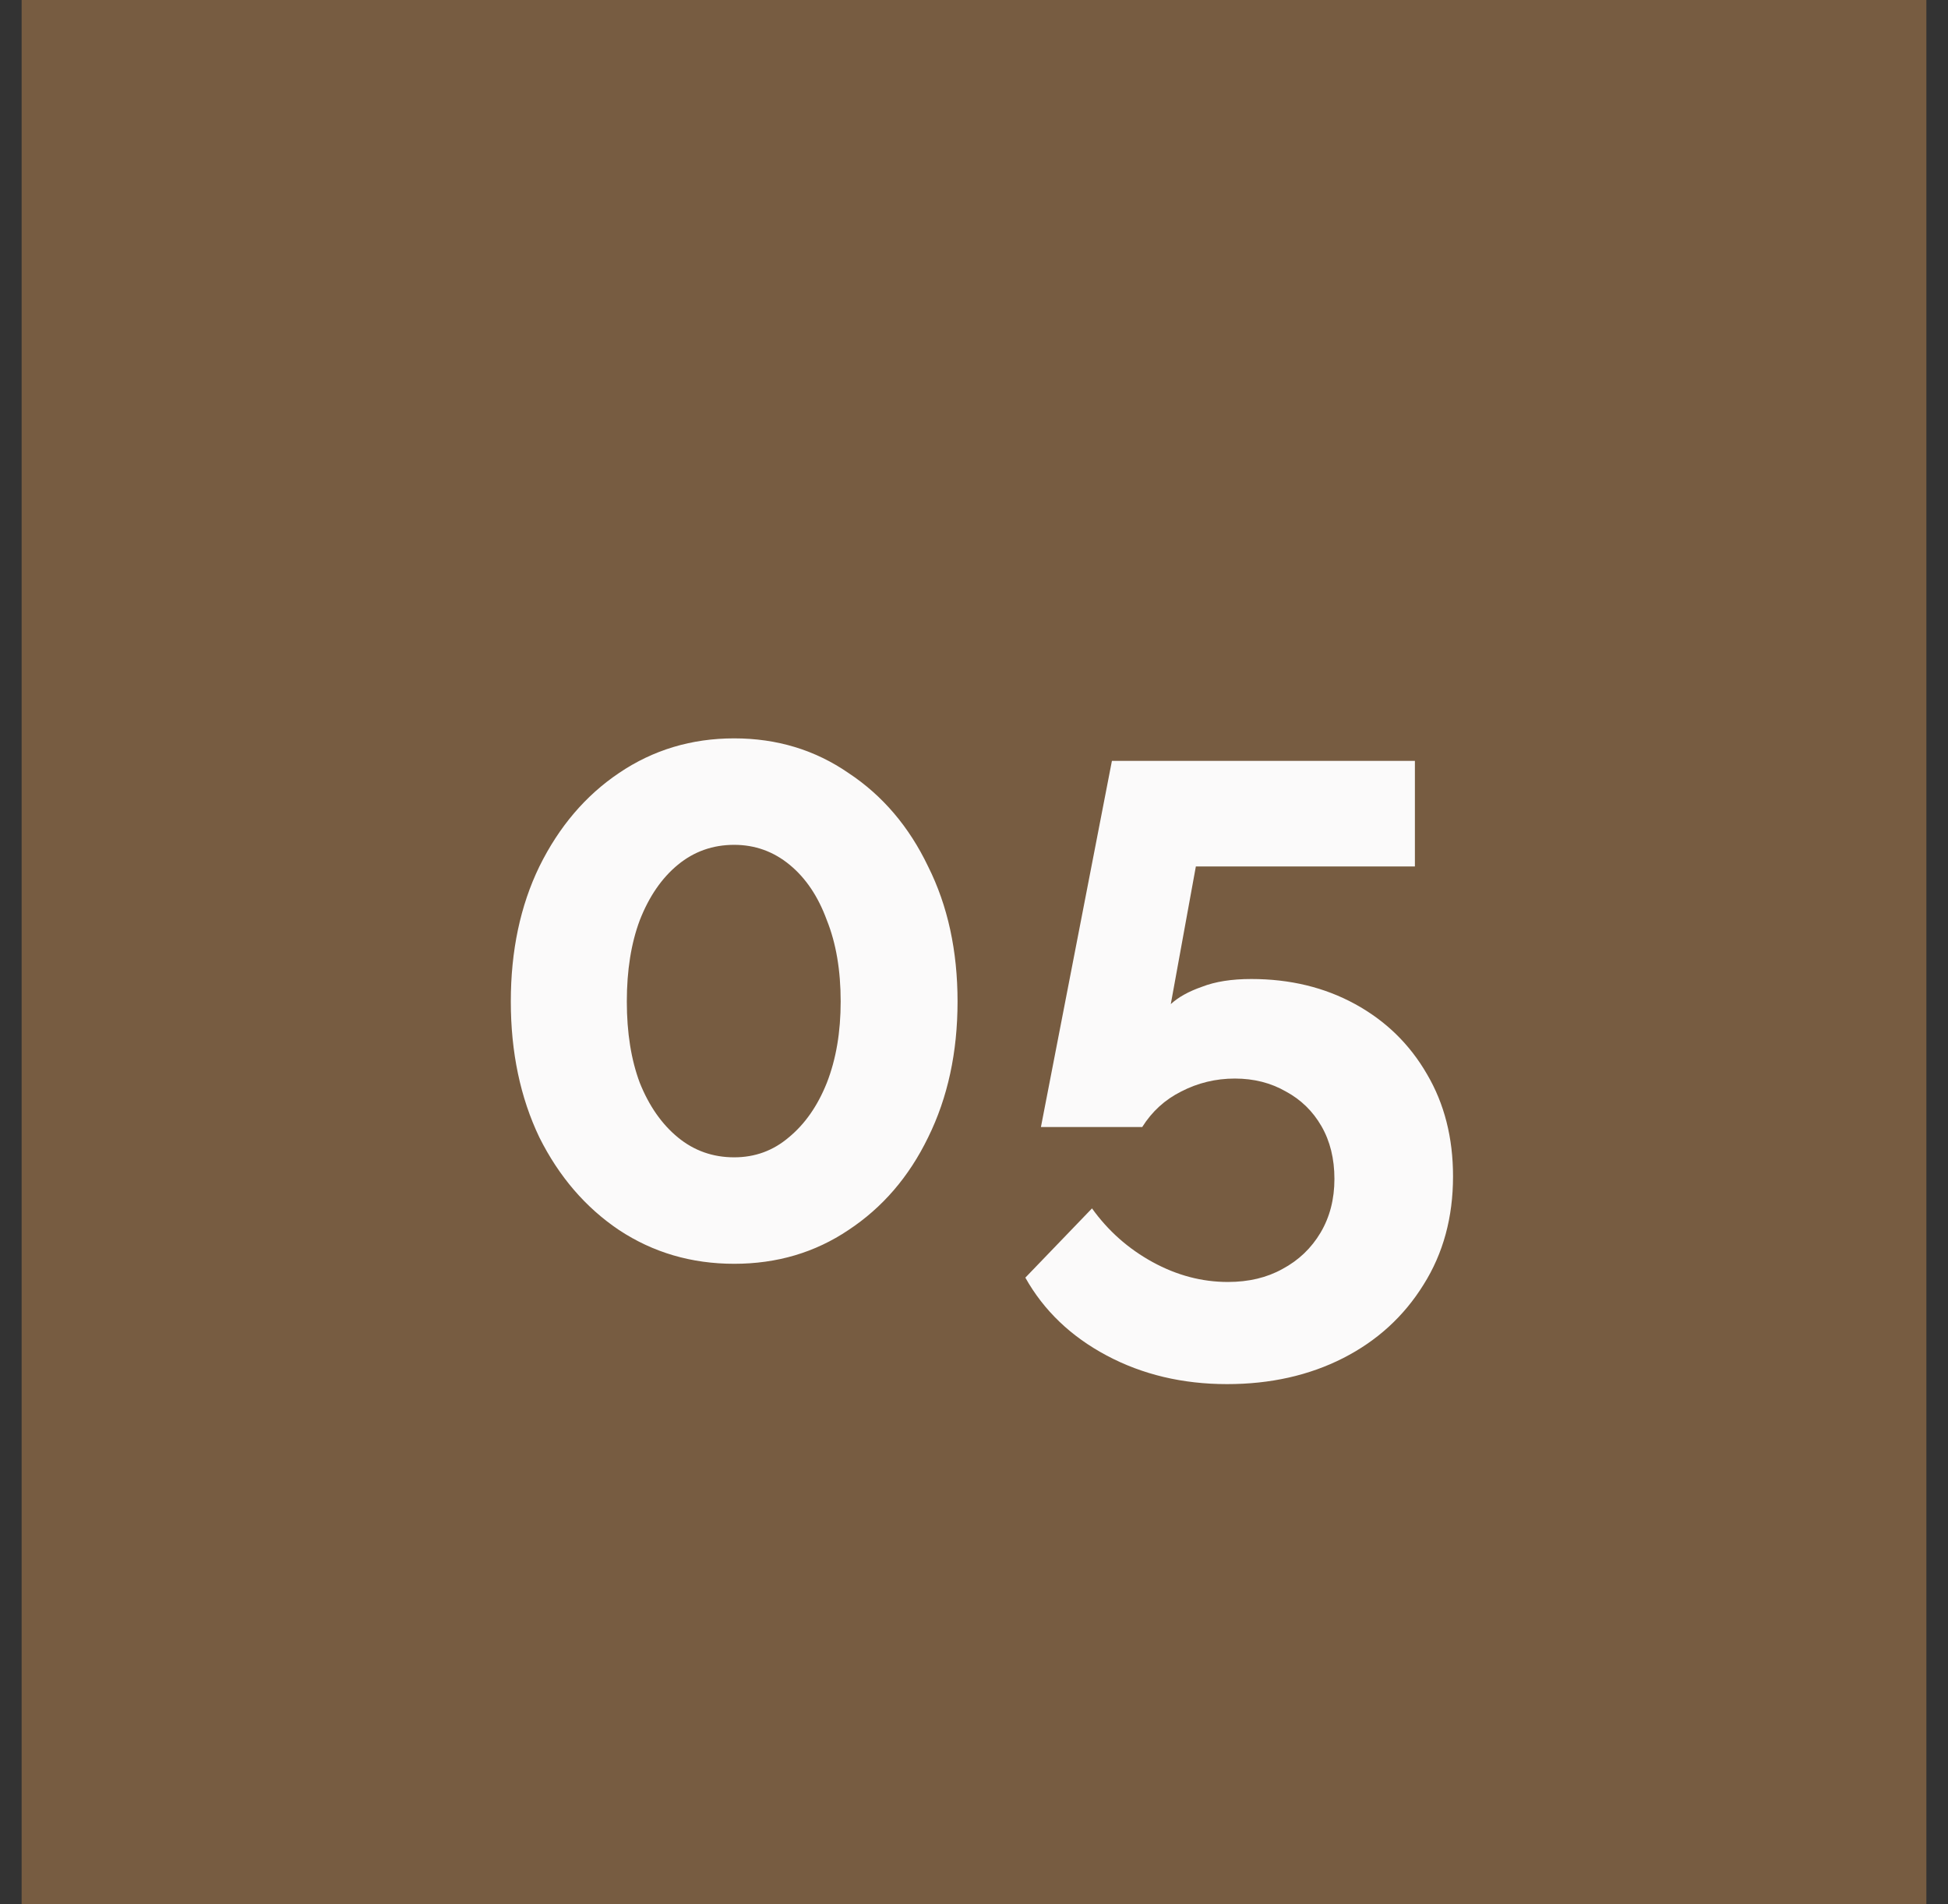
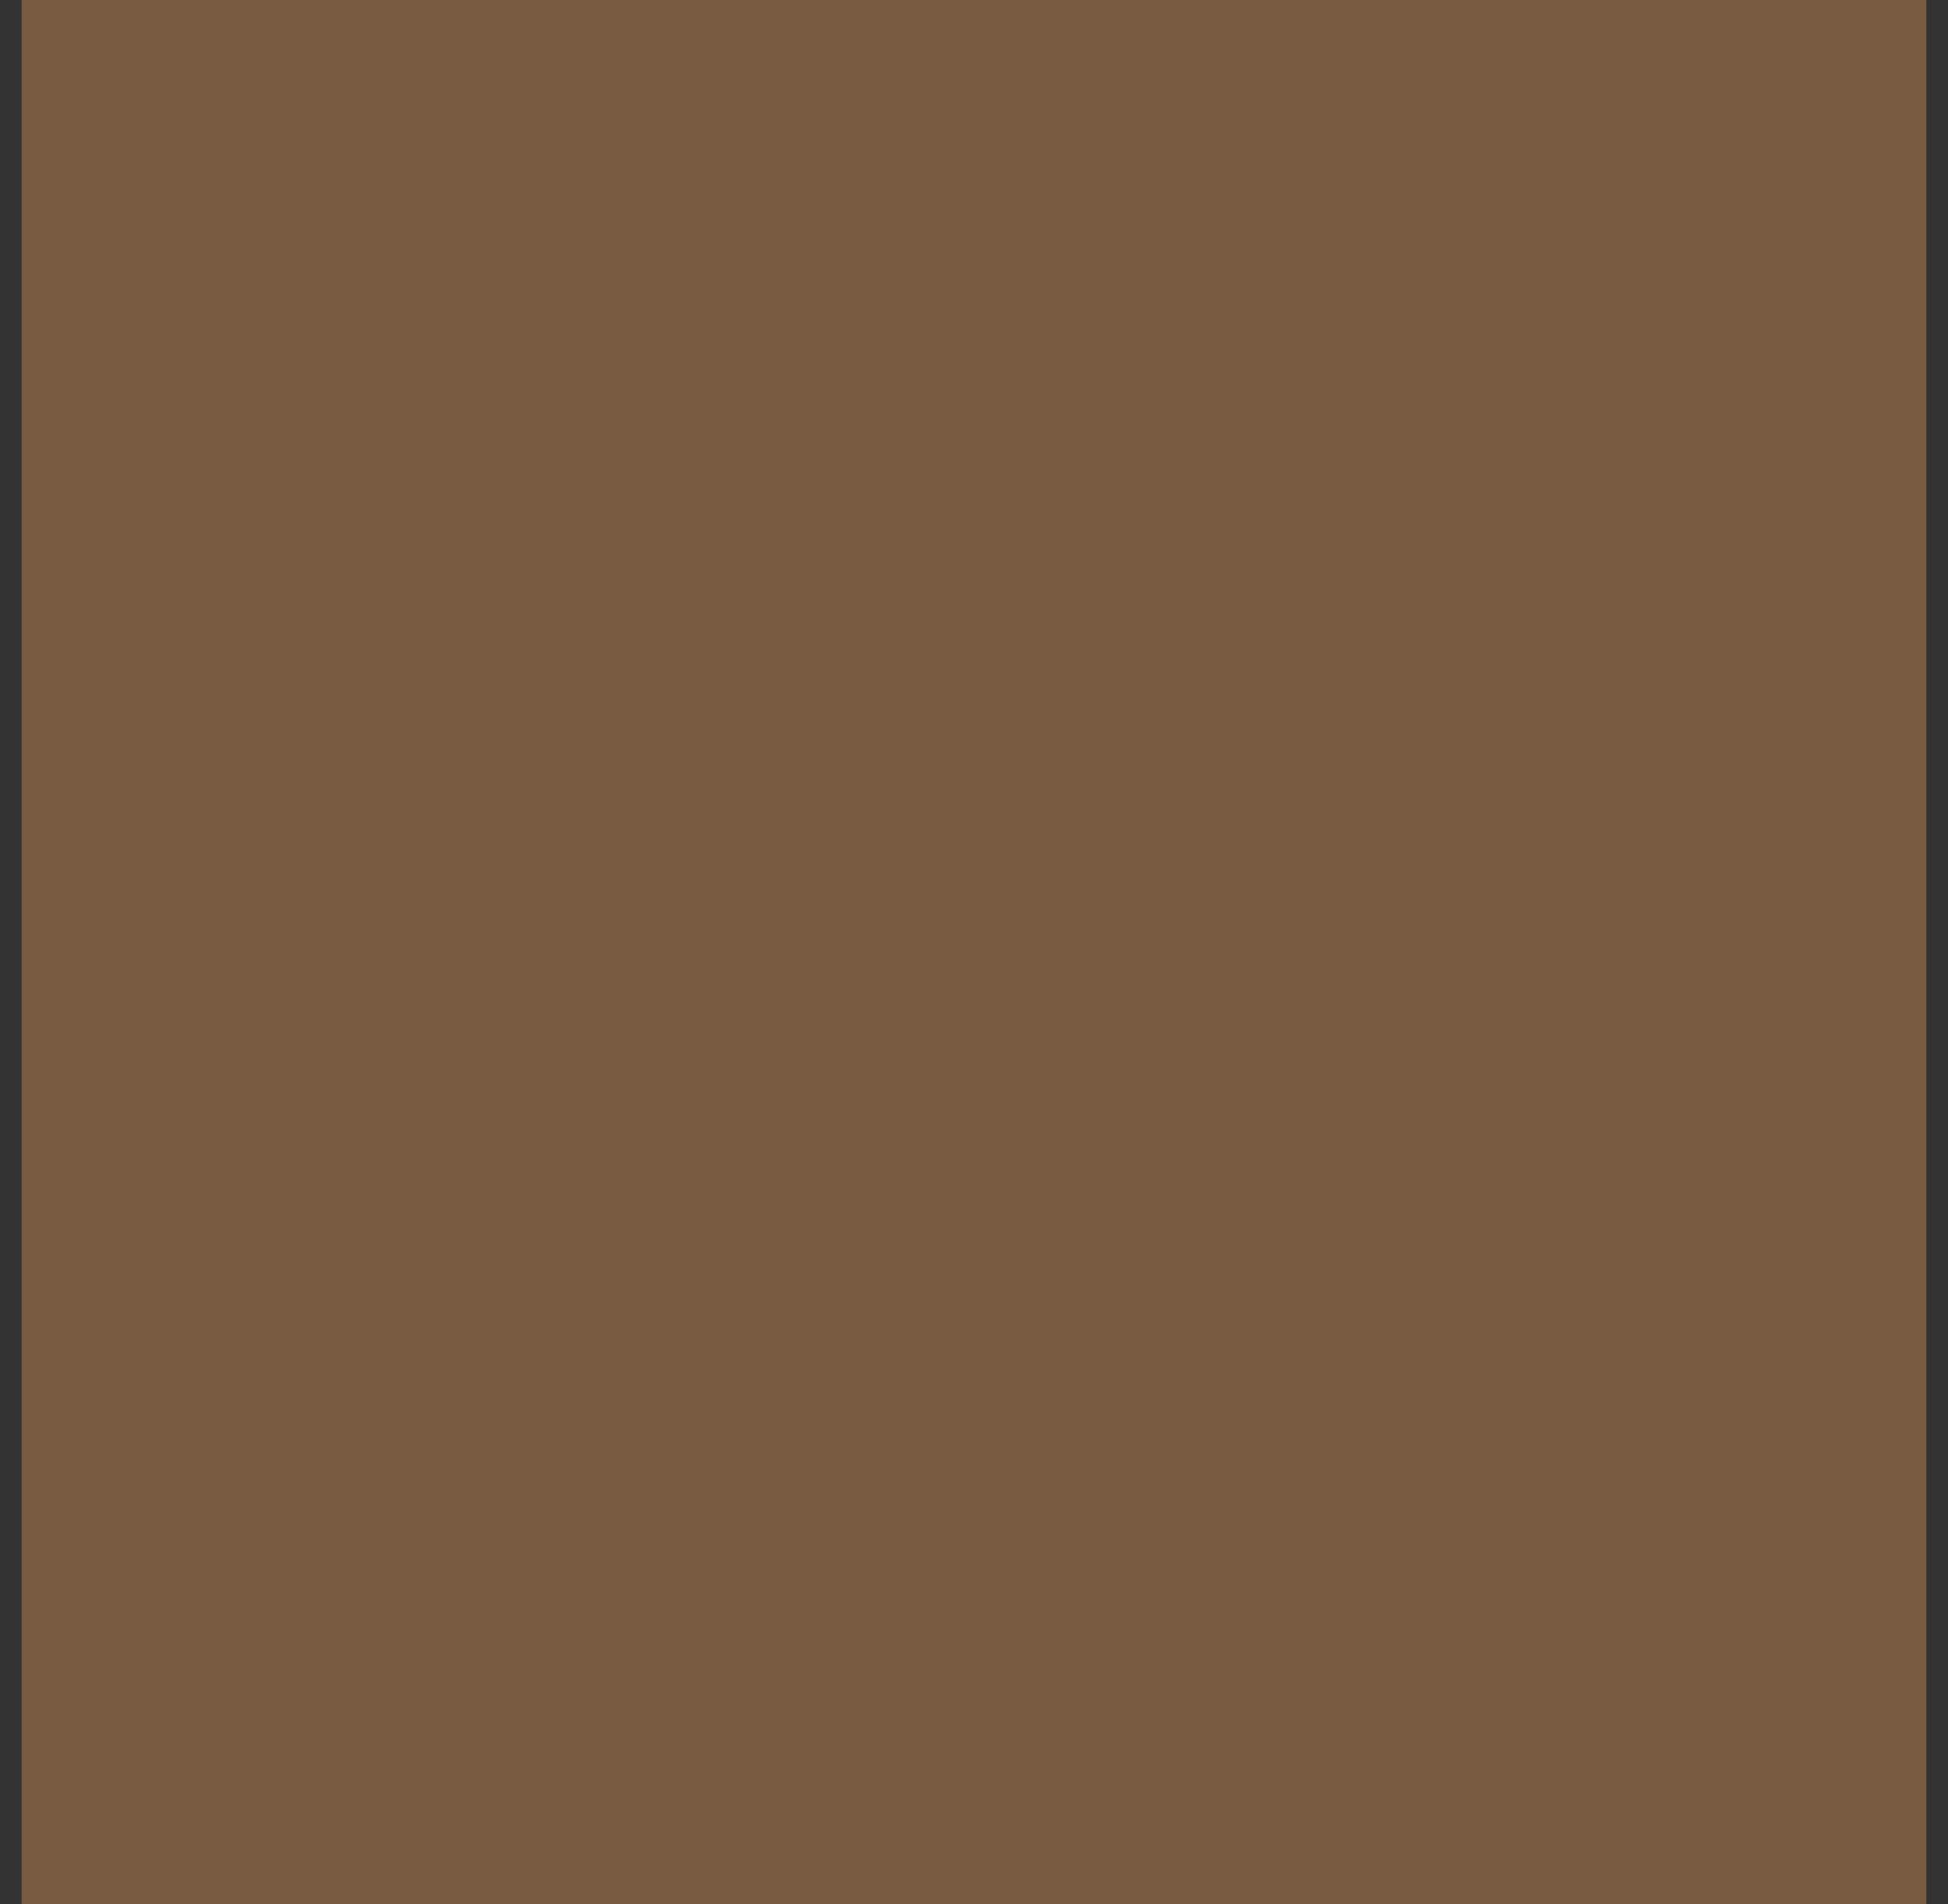
<svg xmlns="http://www.w3.org/2000/svg" width="45" height="44" viewBox="0 0 45 44" fill="none">
  <rect x="0" y="0" width="45" height="44" fill="#333333" stroke="none" />
  <rect width="44" height="44" transform="translate(0.5)" fill="#775C41" />
-   <path d="M22.12 23.14C22.12 24.313 21.894 25.36 21.44 26.28C21 27.187 20.387 27.9 19.6 28.42C18.827 28.94 17.947 29.2 16.96 29.2C15.974 29.2 15.087 28.94 14.3 28.42C13.527 27.9 12.914 27.187 12.46 26.28C12.02 25.36 11.8 24.313 11.8 23.14C11.8 21.967 12.02 20.927 12.46 20.02C12.914 19.1 13.527 18.38 14.3 17.86C15.087 17.327 15.974 17.06 16.96 17.06C17.947 17.06 18.827 17.327 19.6 17.86C20.387 18.38 21 19.1 21.44 20.02C21.894 20.927 22.12 21.967 22.12 23.14ZM19.42 23.14C19.42 22.42 19.314 21.793 19.1 21.26C18.9 20.713 18.614 20.287 18.24 19.98C17.867 19.673 17.44 19.52 16.96 19.52C16.467 19.52 16.034 19.673 15.66 19.98C15.287 20.287 14.994 20.713 14.78 21.26C14.58 21.793 14.48 22.42 14.48 23.14C14.48 23.86 14.58 24.487 14.78 25.02C14.994 25.553 15.287 25.973 15.66 26.28C16.034 26.587 16.467 26.74 16.96 26.74C17.44 26.74 17.86 26.587 18.22 26.28C18.594 25.973 18.887 25.553 19.1 25.02C19.314 24.473 19.42 23.847 19.42 23.14ZM28.346 31.98C27.319 31.98 26.392 31.76 25.566 31.32C24.739 30.88 24.112 30.28 23.686 29.52L25.226 27.92C25.599 28.44 26.066 28.853 26.625 29.16C27.186 29.467 27.765 29.62 28.366 29.62C28.846 29.62 29.265 29.52 29.625 29.32C29.999 29.12 30.292 28.84 30.506 28.48C30.719 28.12 30.826 27.707 30.826 27.24C30.826 26.773 30.726 26.367 30.526 26.02C30.326 25.673 30.052 25.407 29.706 25.22C29.359 25.02 28.965 24.92 28.526 24.92C28.085 24.92 27.672 25.02 27.285 25.22C26.912 25.407 26.612 25.68 26.386 26.04H24.046L25.686 17.58H32.685V20.02H27.625L27.046 23.2C27.219 23.04 27.459 22.907 27.765 22.8C28.072 22.68 28.452 22.62 28.905 22.62C29.799 22.62 30.599 22.813 31.305 23.2C32.012 23.587 32.566 24.127 32.965 24.82C33.365 25.5 33.566 26.287 33.566 27.18C33.566 28.127 33.339 28.96 32.886 29.68C32.432 30.413 31.812 30.98 31.026 31.38C30.239 31.78 29.346 31.98 28.346 31.98Z" fill="#FBFAFA" />
</svg>